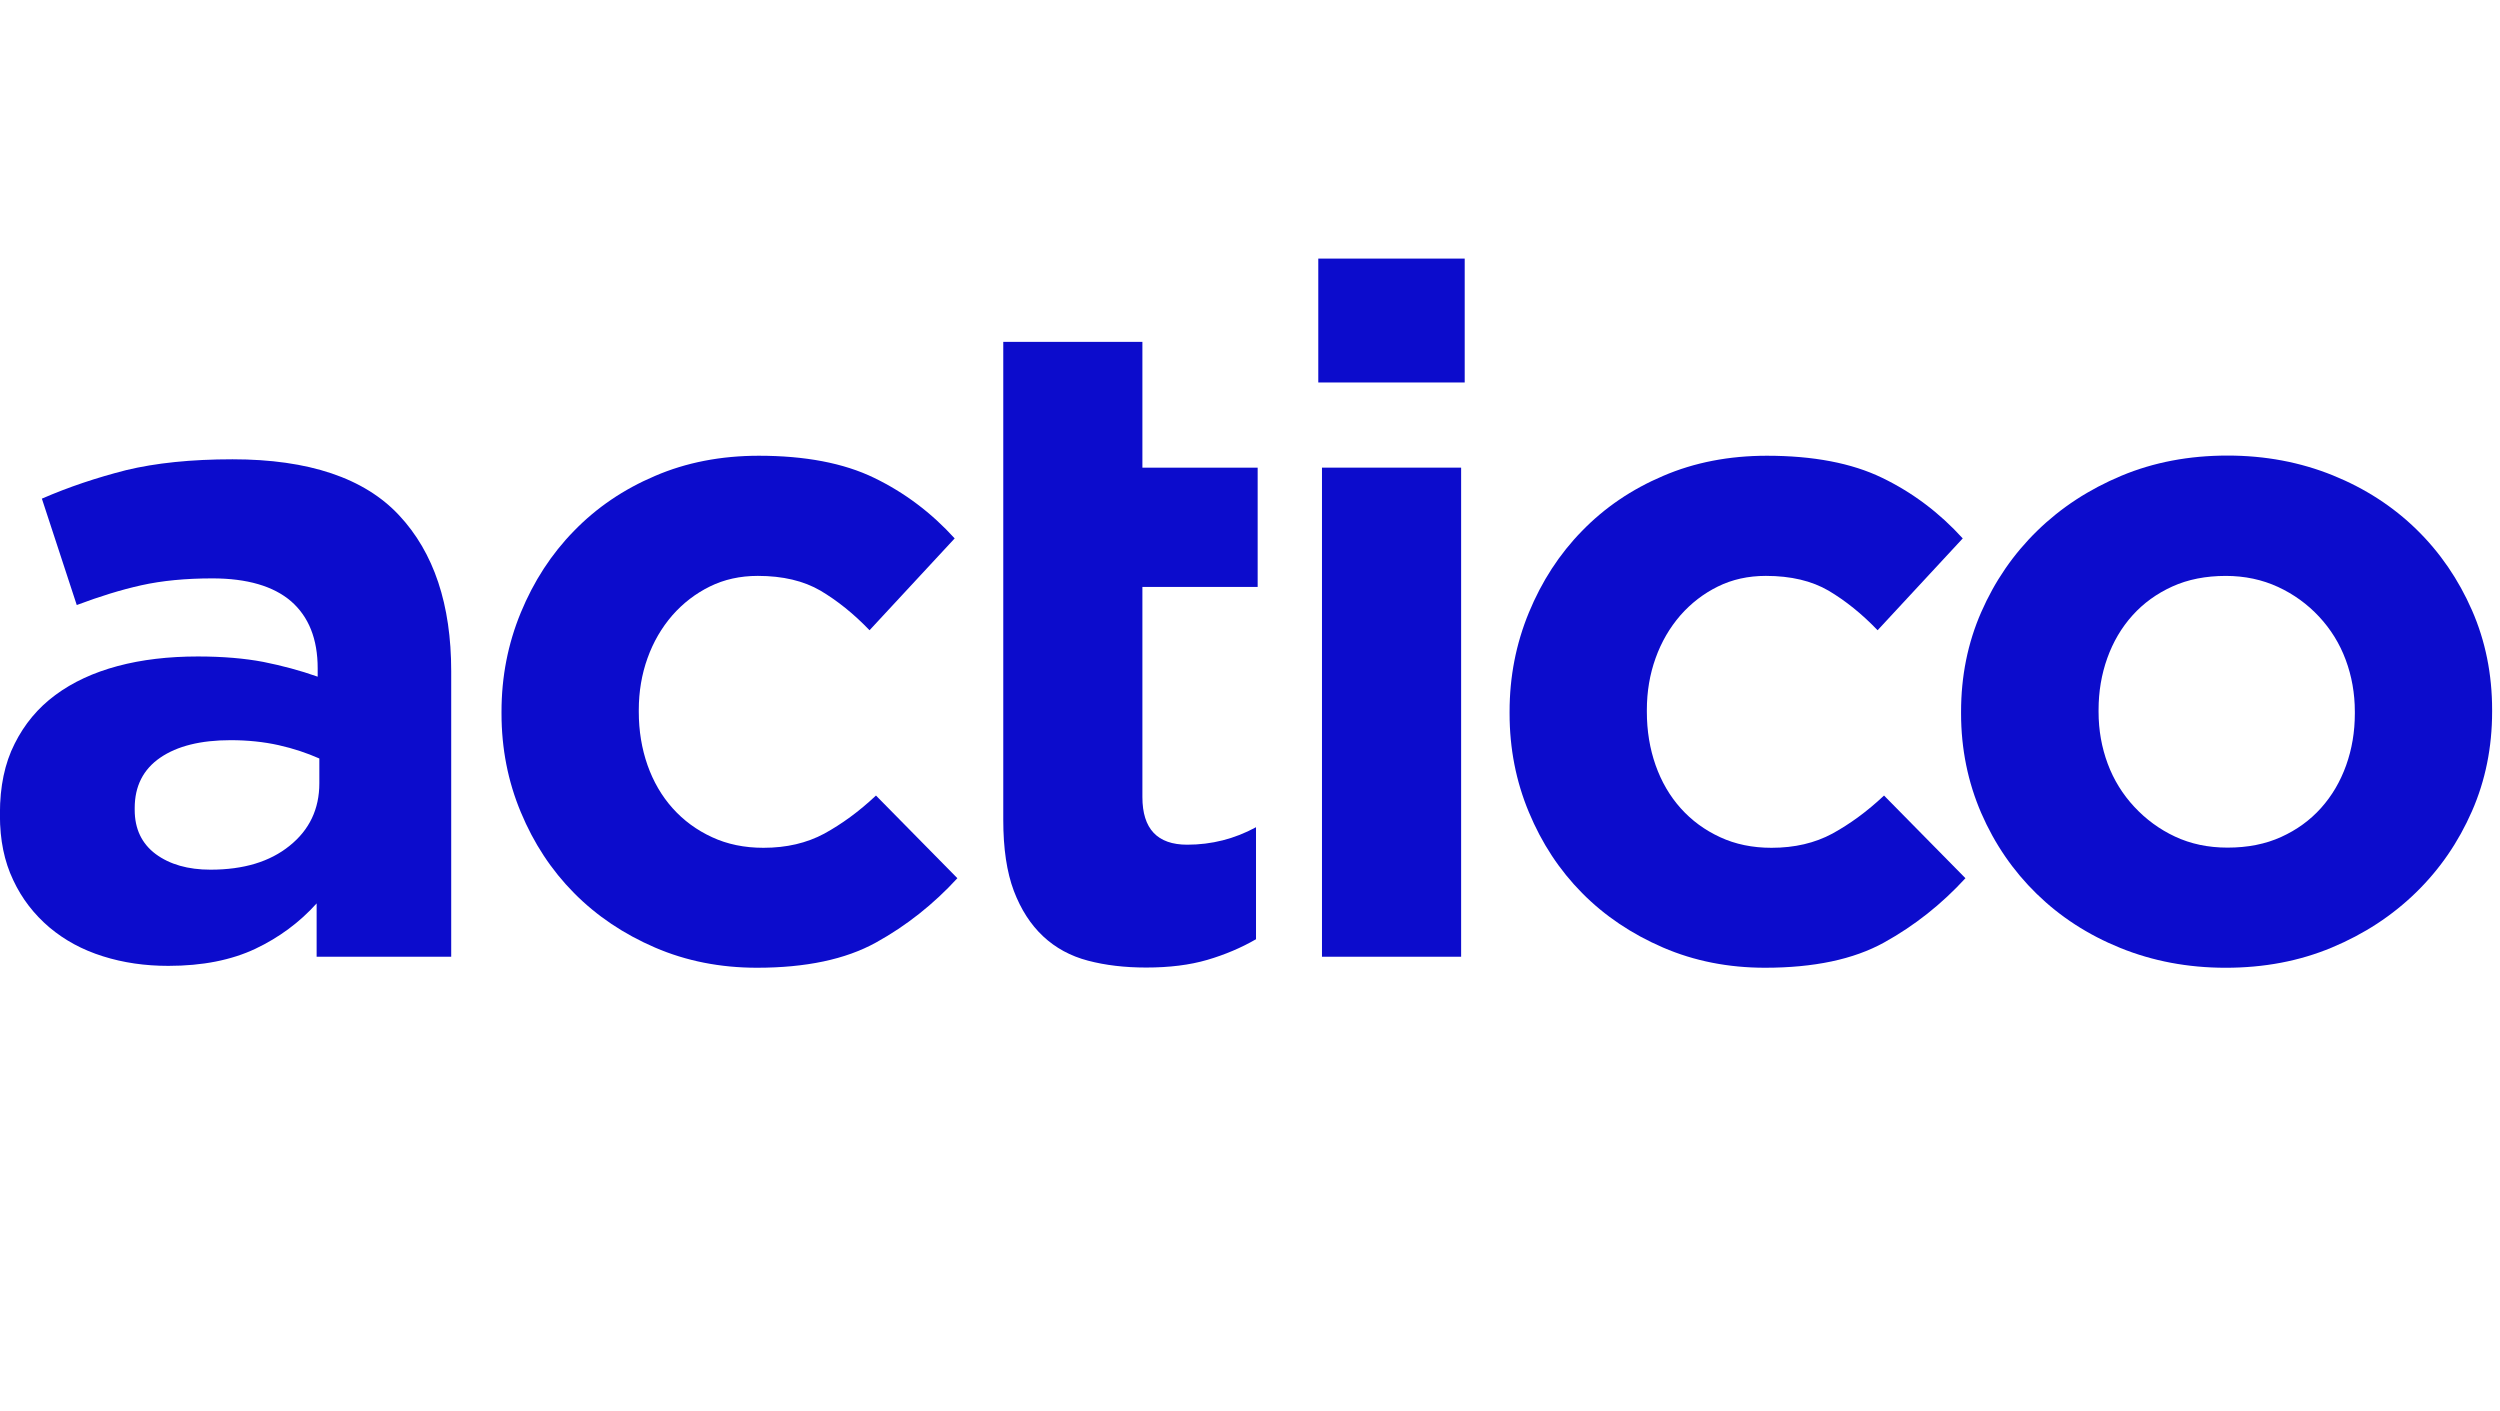
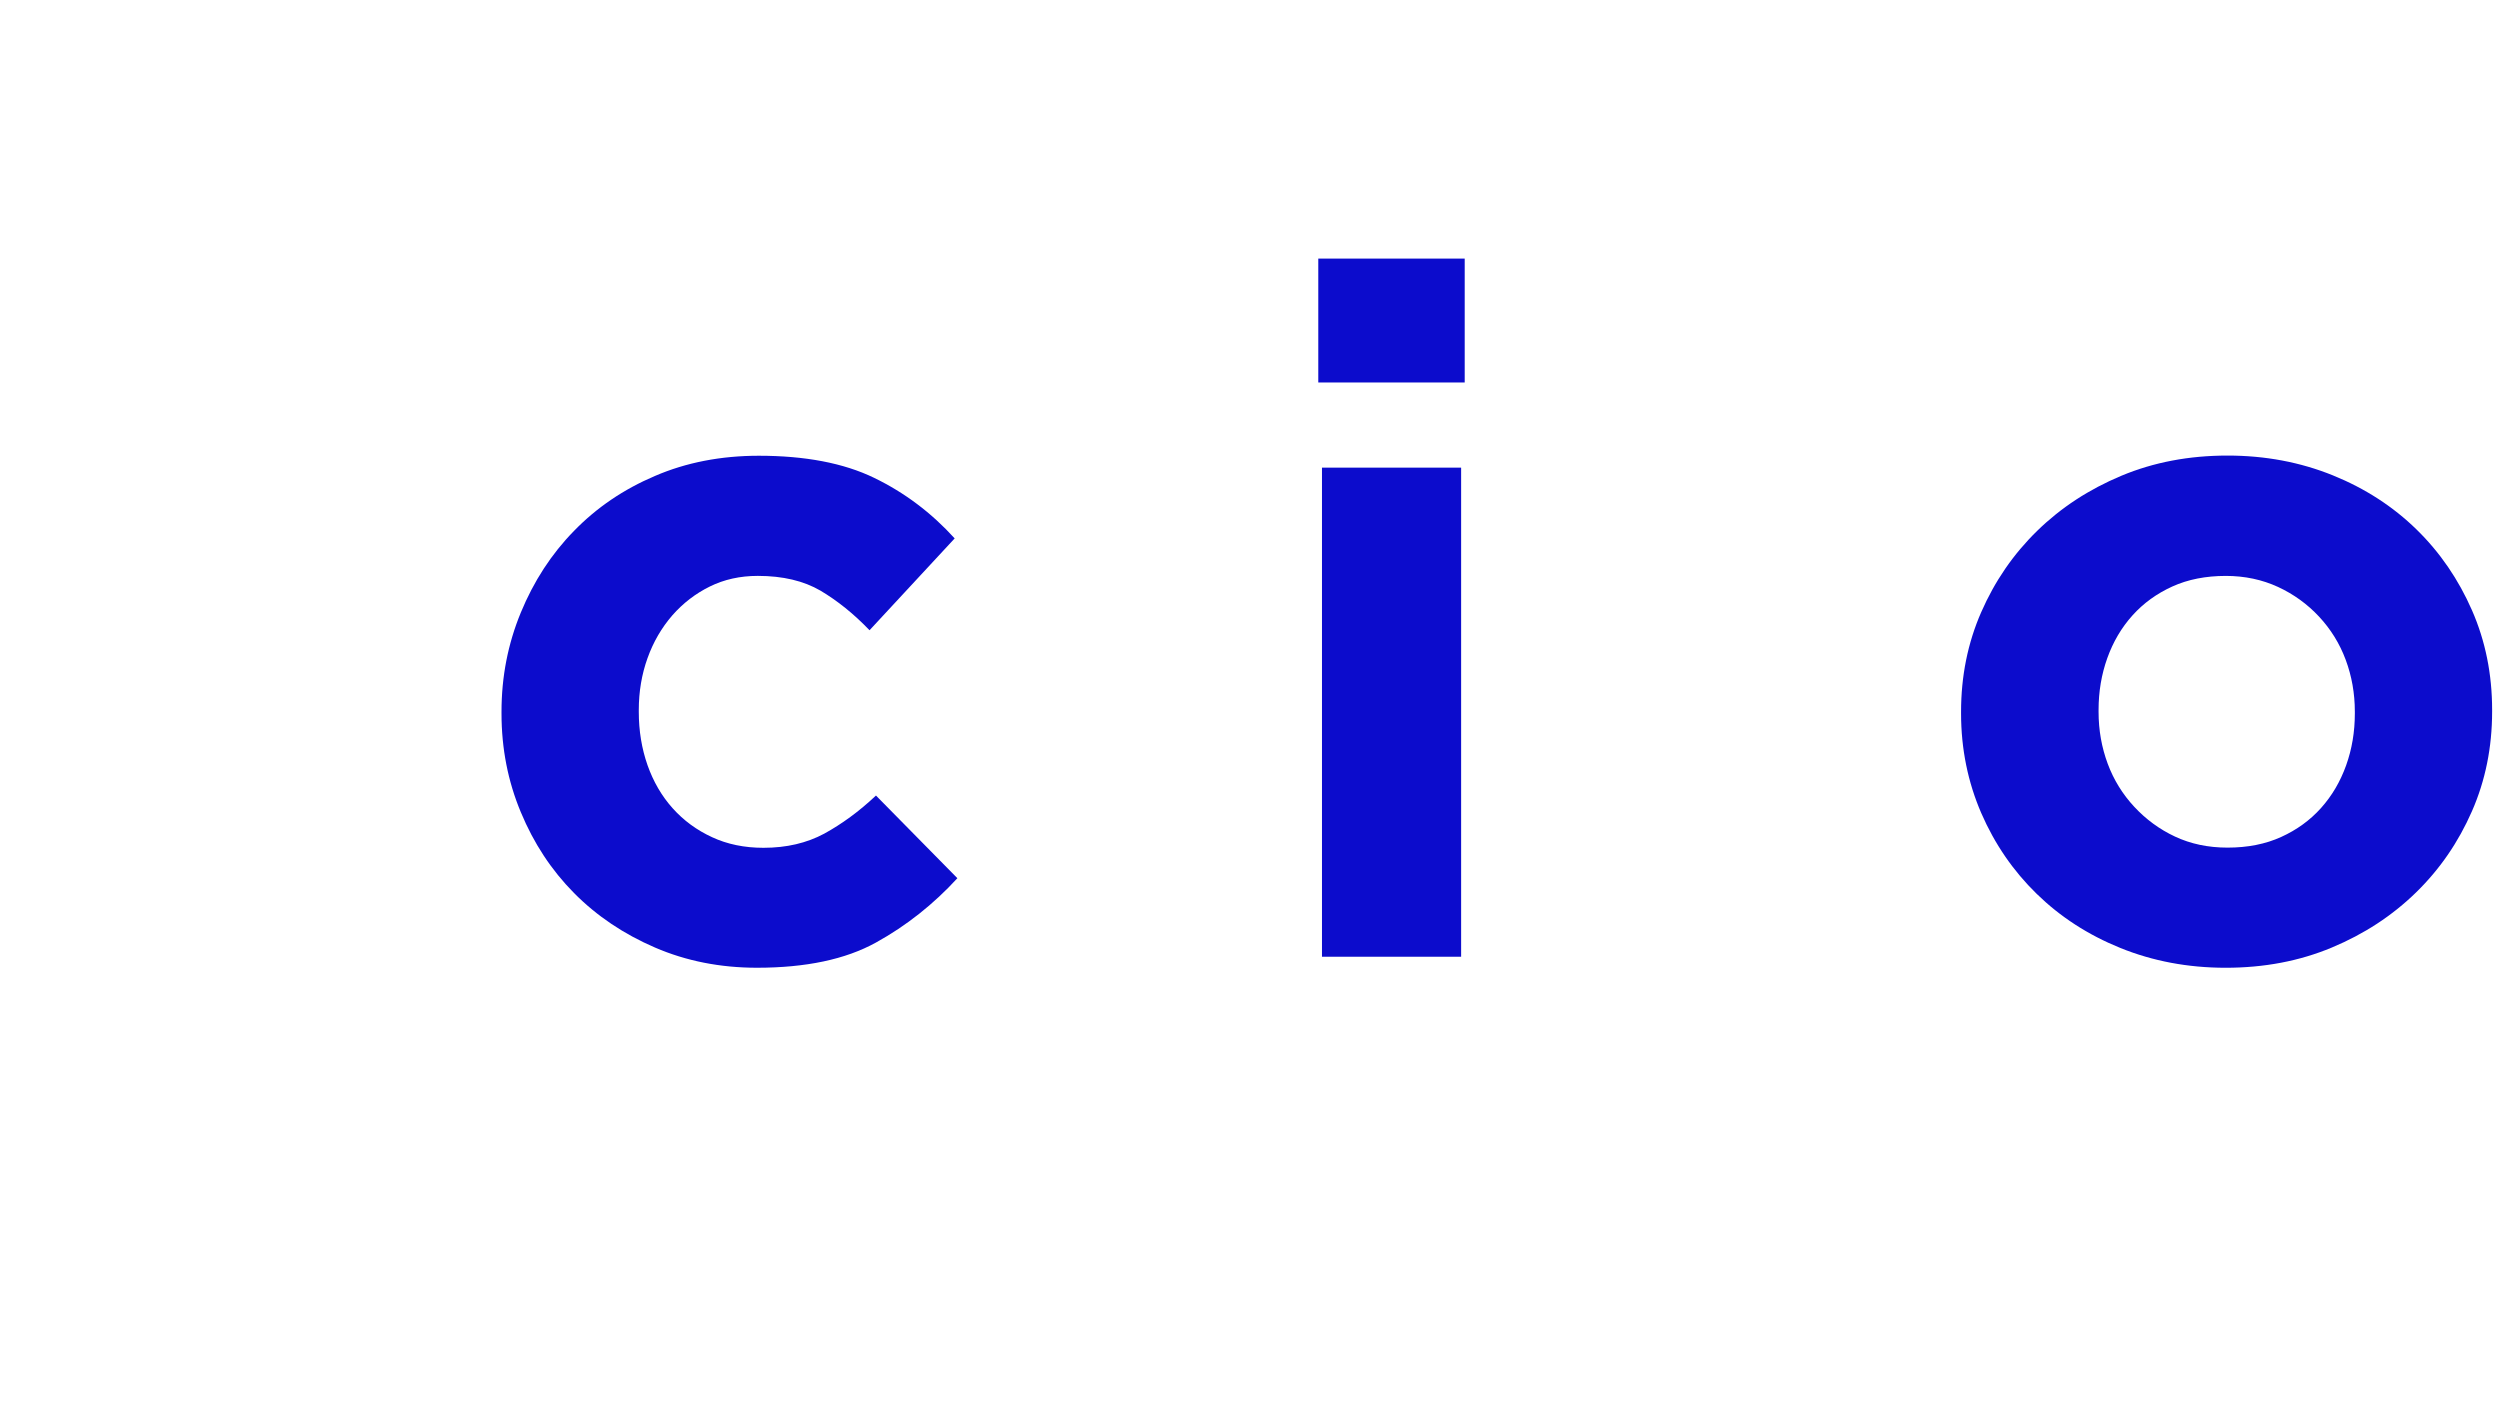
<svg xmlns="http://www.w3.org/2000/svg" width="124" height="70" viewBox="0 0 124 70" fill="none">
  <g clip-path="url(#clip0_3257_2700)">
    <path d="M116.8 35.298C116.8 34.389 116.646 33.532 116.347 32.727C116.048 31.921 115.605 31.209 115.029 30.589C114.452 29.969 113.772 29.474 112.989 29.112C112.206 28.751 111.341 28.565 110.403 28.565C109.404 28.565 108.518 28.74 107.746 29.091C106.973 29.443 106.314 29.918 105.768 30.527C105.222 31.136 104.81 31.838 104.521 32.644C104.233 33.45 104.089 34.307 104.089 35.215V35.308C104.089 36.217 104.243 37.074 104.542 37.88C104.841 38.685 105.284 39.398 105.861 40.018C106.437 40.637 107.107 41.133 107.88 41.494C108.652 41.856 109.517 42.042 110.486 42.042C111.485 42.042 112.371 41.866 113.143 41.515C113.916 41.164 114.575 40.689 115.121 40.08C115.667 39.47 116.079 38.768 116.368 37.962C116.656 37.157 116.8 36.3 116.8 35.391V35.298ZM97.269 35.391V35.298C97.269 33.542 97.599 31.89 98.269 30.362C98.938 28.833 99.855 27.491 101.04 26.334C102.224 25.177 103.615 24.269 105.222 23.597C106.829 22.926 108.58 22.596 110.486 22.596C112.361 22.596 114.101 22.926 115.708 23.577C117.315 24.227 118.696 25.126 119.86 26.262C121.024 27.398 121.941 28.74 122.61 30.269C123.28 31.797 123.609 33.45 123.609 35.205V35.298C123.609 37.054 123.28 38.706 122.61 40.234C121.941 41.763 121.024 43.105 119.839 44.262C118.654 45.419 117.264 46.328 115.657 46.999C114.05 47.67 112.299 48.001 110.393 48.001C108.518 48.001 106.777 47.67 105.17 47.019C103.563 46.369 102.183 45.47 101.019 44.334C99.855 43.198 98.938 41.866 98.269 40.327C97.609 38.799 97.269 37.147 97.269 35.391Z" fill="#0C0CCC" />
-     <path d="M93.448 46.75C91.933 47.587 89.966 48 87.545 48C85.732 48 84.043 47.669 82.487 46.998C80.932 46.327 79.593 45.428 78.47 44.292C77.347 43.157 76.472 41.824 75.833 40.286C75.194 38.757 74.875 37.126 74.875 35.391V35.297C74.875 33.563 75.194 31.931 75.833 30.382C76.472 28.833 77.347 27.48 78.47 26.334C79.593 25.177 80.932 24.268 82.487 23.607C84.043 22.936 85.763 22.605 87.638 22.605C89.935 22.605 91.841 22.967 93.355 23.7C94.869 24.433 96.198 25.435 97.352 26.705L93.129 31.26C92.346 30.444 91.532 29.793 90.697 29.297C89.863 28.812 88.833 28.564 87.587 28.564C86.711 28.564 85.918 28.74 85.207 29.091C84.496 29.442 83.878 29.917 83.343 30.526C82.817 31.136 82.405 31.838 82.117 32.644C81.828 33.449 81.684 34.306 81.684 35.215V35.308C81.684 36.248 81.828 37.126 82.117 37.952C82.405 38.767 82.817 39.48 83.363 40.089C83.909 40.699 84.558 41.174 85.32 41.525C86.072 41.876 86.927 42.051 87.865 42.051C89.018 42.051 90.017 41.814 90.883 41.349C91.748 40.874 92.603 40.255 93.448 39.459L97.486 43.559C96.311 44.84 94.962 45.914 93.448 46.75Z" fill="#0C0CCC" />
    <path d="M72.472 23.195H65.57V47.454H72.472V23.195Z" fill="#0C0CCC" />
    <path d="M72.649 12.826H65.387V18.971H72.649V12.826Z" fill="#0C0CCC" />
-     <path d="M59.888 47.608C59.012 47.866 57.992 47.99 56.849 47.99C55.788 47.99 54.83 47.877 53.965 47.649C53.099 47.422 52.358 47.019 51.739 46.441C51.121 45.863 50.637 45.109 50.287 44.19C49.937 43.26 49.762 42.093 49.762 40.658V29.091V23.174V16.957H56.663V23.195H62.38V29.112H56.663V39.532C56.663 41.112 57.405 41.897 58.888 41.897C60.094 41.897 61.237 41.608 62.298 41.03V46.586C61.567 47.009 60.763 47.35 59.888 47.608Z" fill="#0C0CCC" />
    <path d="M43.448 46.75C41.934 47.587 39.966 48 37.545 48C35.732 48 34.043 47.669 32.487 46.998C30.932 46.327 29.593 45.428 28.47 44.292C27.347 43.157 26.472 41.824 25.833 40.286C25.194 38.757 24.875 37.126 24.875 35.391V35.297C24.875 33.563 25.194 31.931 25.833 30.382C26.472 28.833 27.347 27.48 28.47 26.334C29.593 25.177 30.932 24.268 32.487 23.607C34.043 22.936 35.763 22.605 37.638 22.605C39.935 22.605 41.841 22.967 43.355 23.7C44.869 24.433 46.198 25.435 47.352 26.705L43.129 31.26C42.346 30.444 41.532 29.793 40.697 29.297C39.863 28.812 38.833 28.564 37.587 28.564C36.711 28.564 35.918 28.74 35.207 29.091C34.496 29.442 33.878 29.917 33.343 30.526C32.817 31.136 32.405 31.838 32.117 32.644C31.828 33.449 31.684 34.306 31.684 35.215V35.308C31.684 36.248 31.828 37.126 32.117 37.952C32.405 38.767 32.817 39.48 33.363 40.089C33.909 40.699 34.558 41.174 35.32 41.525C36.072 41.876 36.927 42.051 37.865 42.051C39.018 42.051 40.017 41.814 40.883 41.349C41.748 40.874 42.603 40.255 43.448 39.459L47.486 43.559C46.312 44.84 44.962 45.914 43.448 46.75Z" fill="#0C0CCC" />
-     <path d="M15.839 37.621C15.231 37.353 14.562 37.126 13.82 36.96C13.078 36.795 12.285 36.713 11.441 36.713C9.957 36.713 8.793 37.002 7.949 37.58C7.104 38.158 6.681 38.995 6.681 40.079V40.172C6.681 41.112 7.032 41.845 7.722 42.361C8.422 42.878 9.329 43.136 10.441 43.136C12.079 43.136 13.387 42.744 14.366 41.949C15.345 41.164 15.839 40.131 15.839 38.85V37.621ZM15.705 47.453V44.809C14.861 45.749 13.841 46.503 12.666 47.06C11.482 47.618 10.05 47.907 8.35 47.907C7.197 47.907 6.115 47.752 5.105 47.432C4.086 47.112 3.21 46.637 2.448 45.997C1.696 45.356 1.088 44.582 0.655 43.652C0.212 42.723 -0.004 41.659 -0.004 40.441V40.348C-0.004 39.016 0.233 37.859 0.727 36.888C1.212 35.917 1.881 35.112 2.746 34.472C3.612 33.831 4.642 33.356 5.837 33.036C7.032 32.716 8.361 32.561 9.813 32.561C11.049 32.561 12.131 32.654 13.058 32.83C13.985 33.016 14.881 33.253 15.757 33.563V33.15C15.757 31.694 15.314 30.589 14.438 29.824C13.563 29.07 12.254 28.688 10.534 28.688C9.205 28.688 8.031 28.802 7.011 29.029C5.991 29.256 4.93 29.587 3.807 30.01L2.077 24.733C3.406 24.155 4.796 23.69 6.259 23.318C7.712 22.967 9.473 22.781 11.533 22.781C15.314 22.781 18.074 23.711 19.795 25.559C21.525 27.408 22.38 29.99 22.38 33.294V47.453H15.705Z" fill="#0C0CCC" />
  </g>
  <defs>
    <clipPath id="clip0_3257_2700">
      <rect width="124" height="70" fill="white" />
    </clipPath>
  </defs>
</svg>